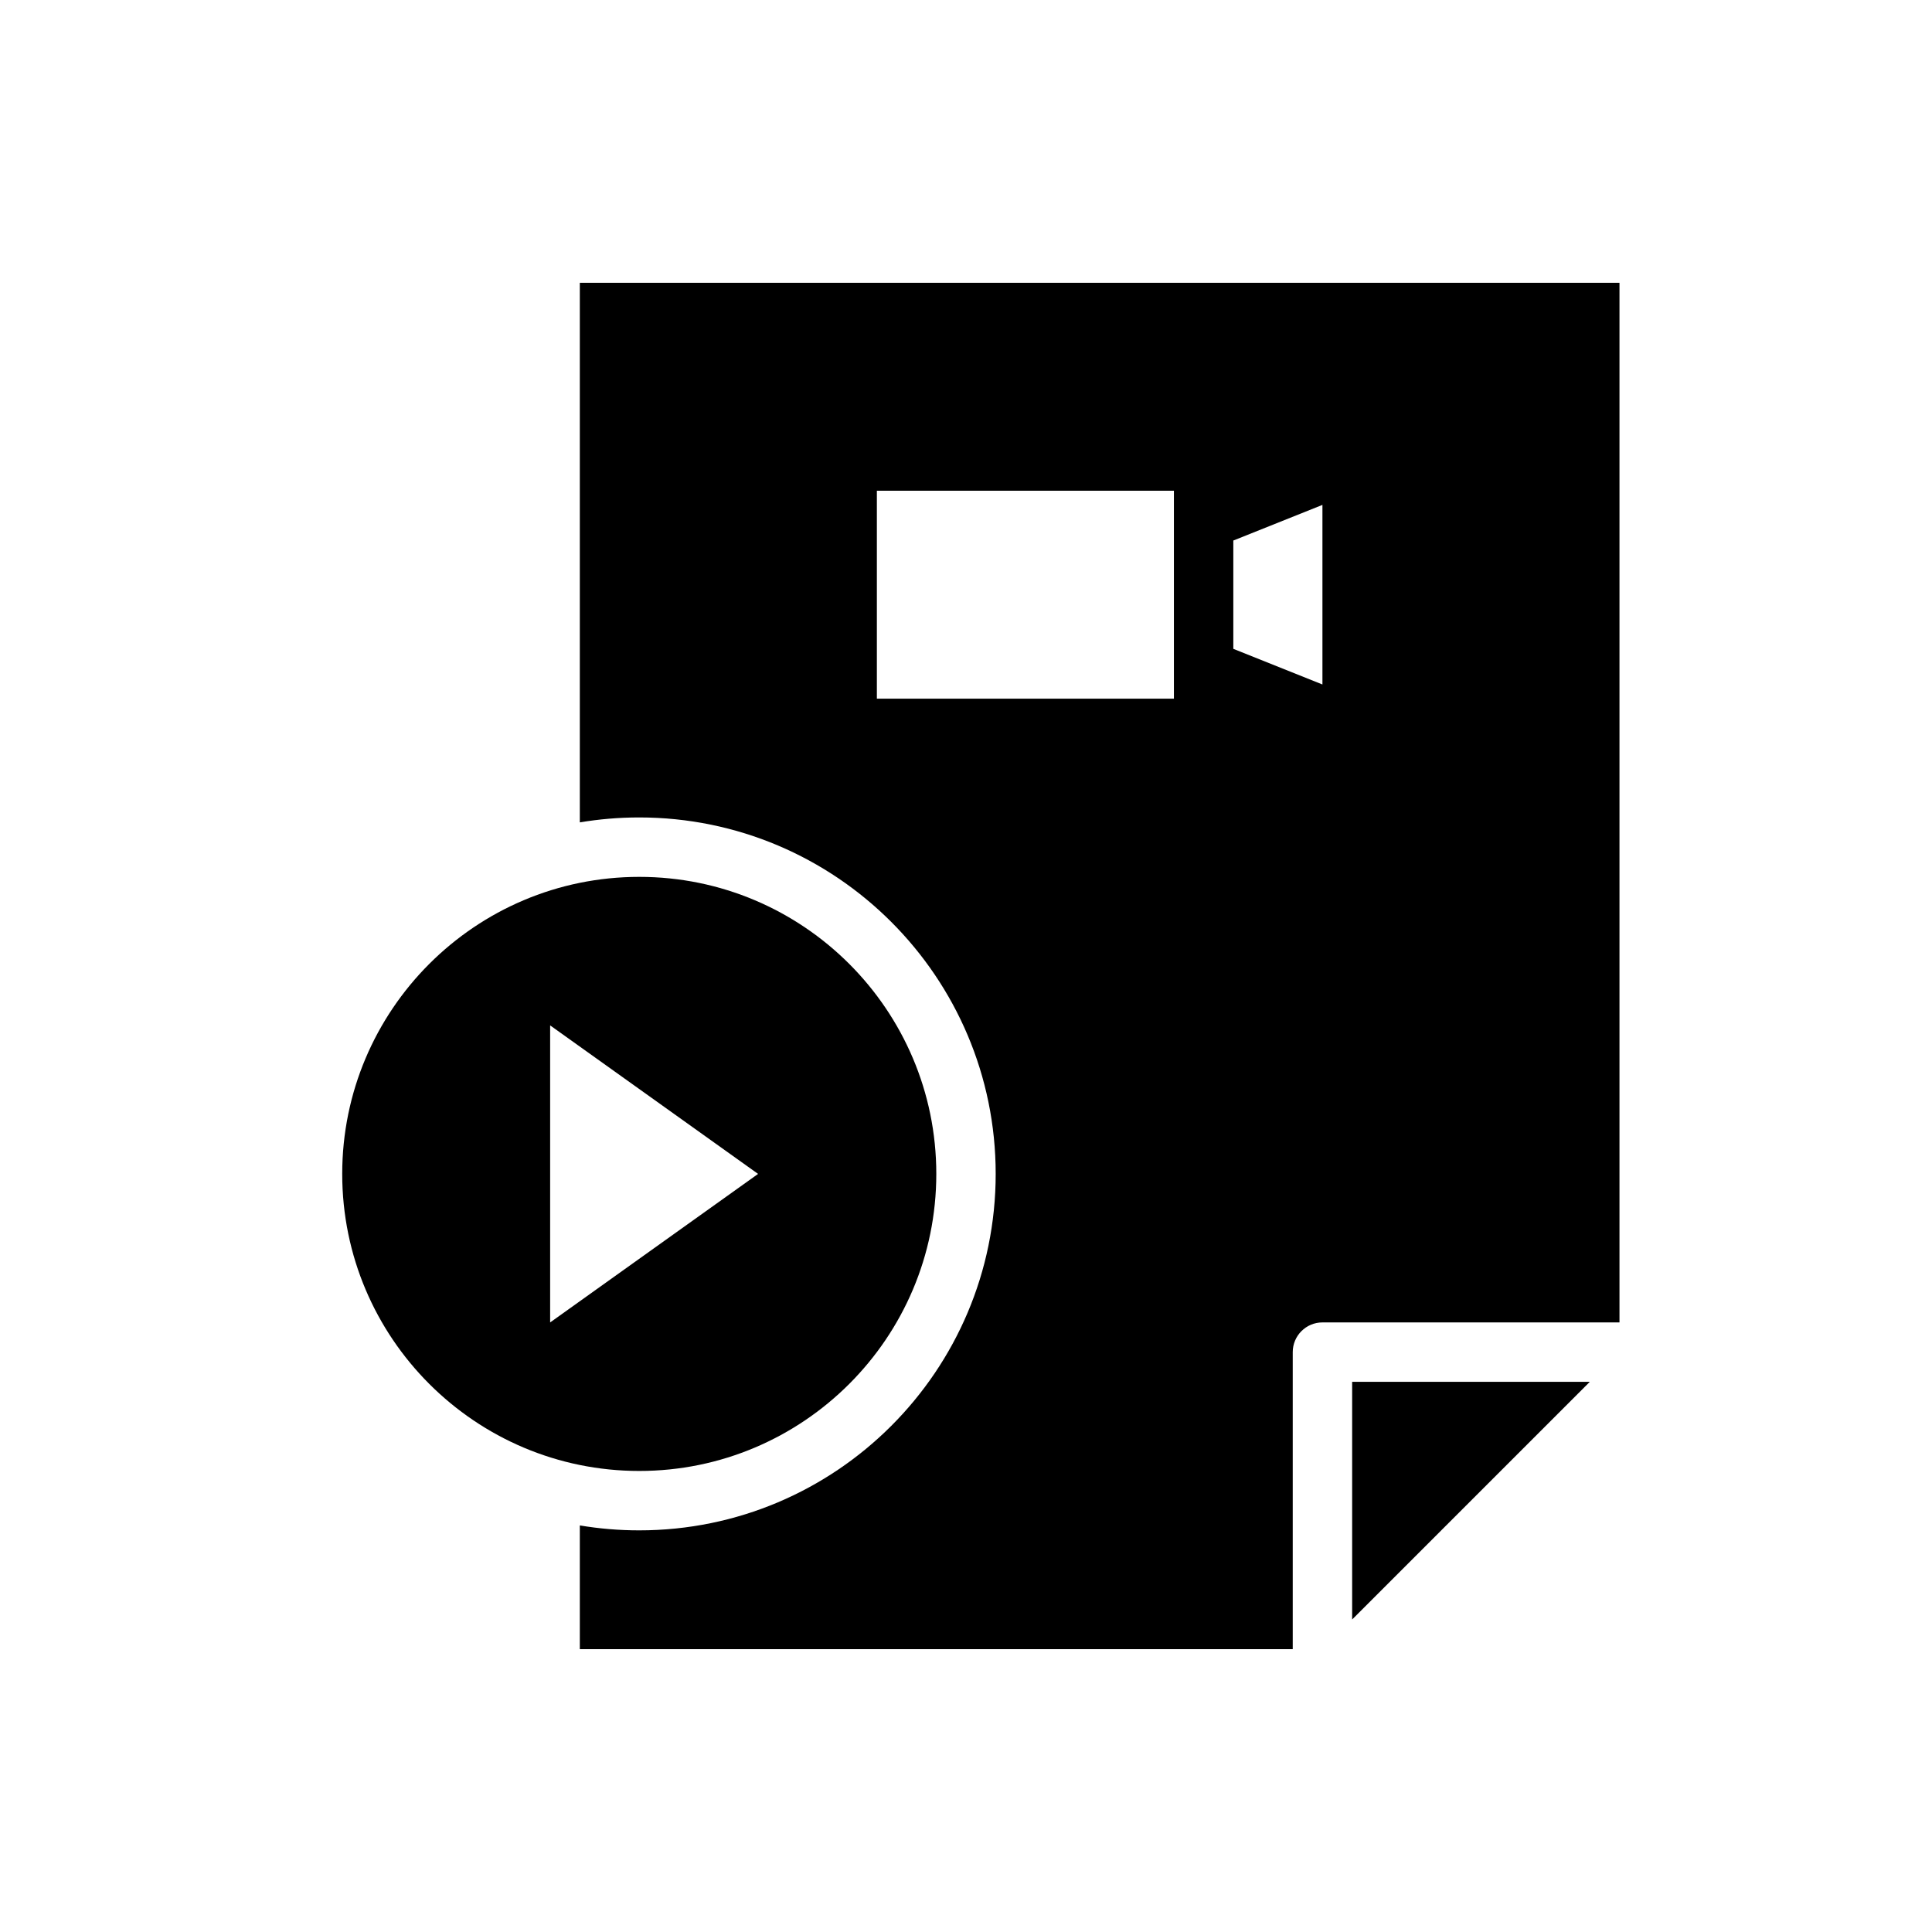
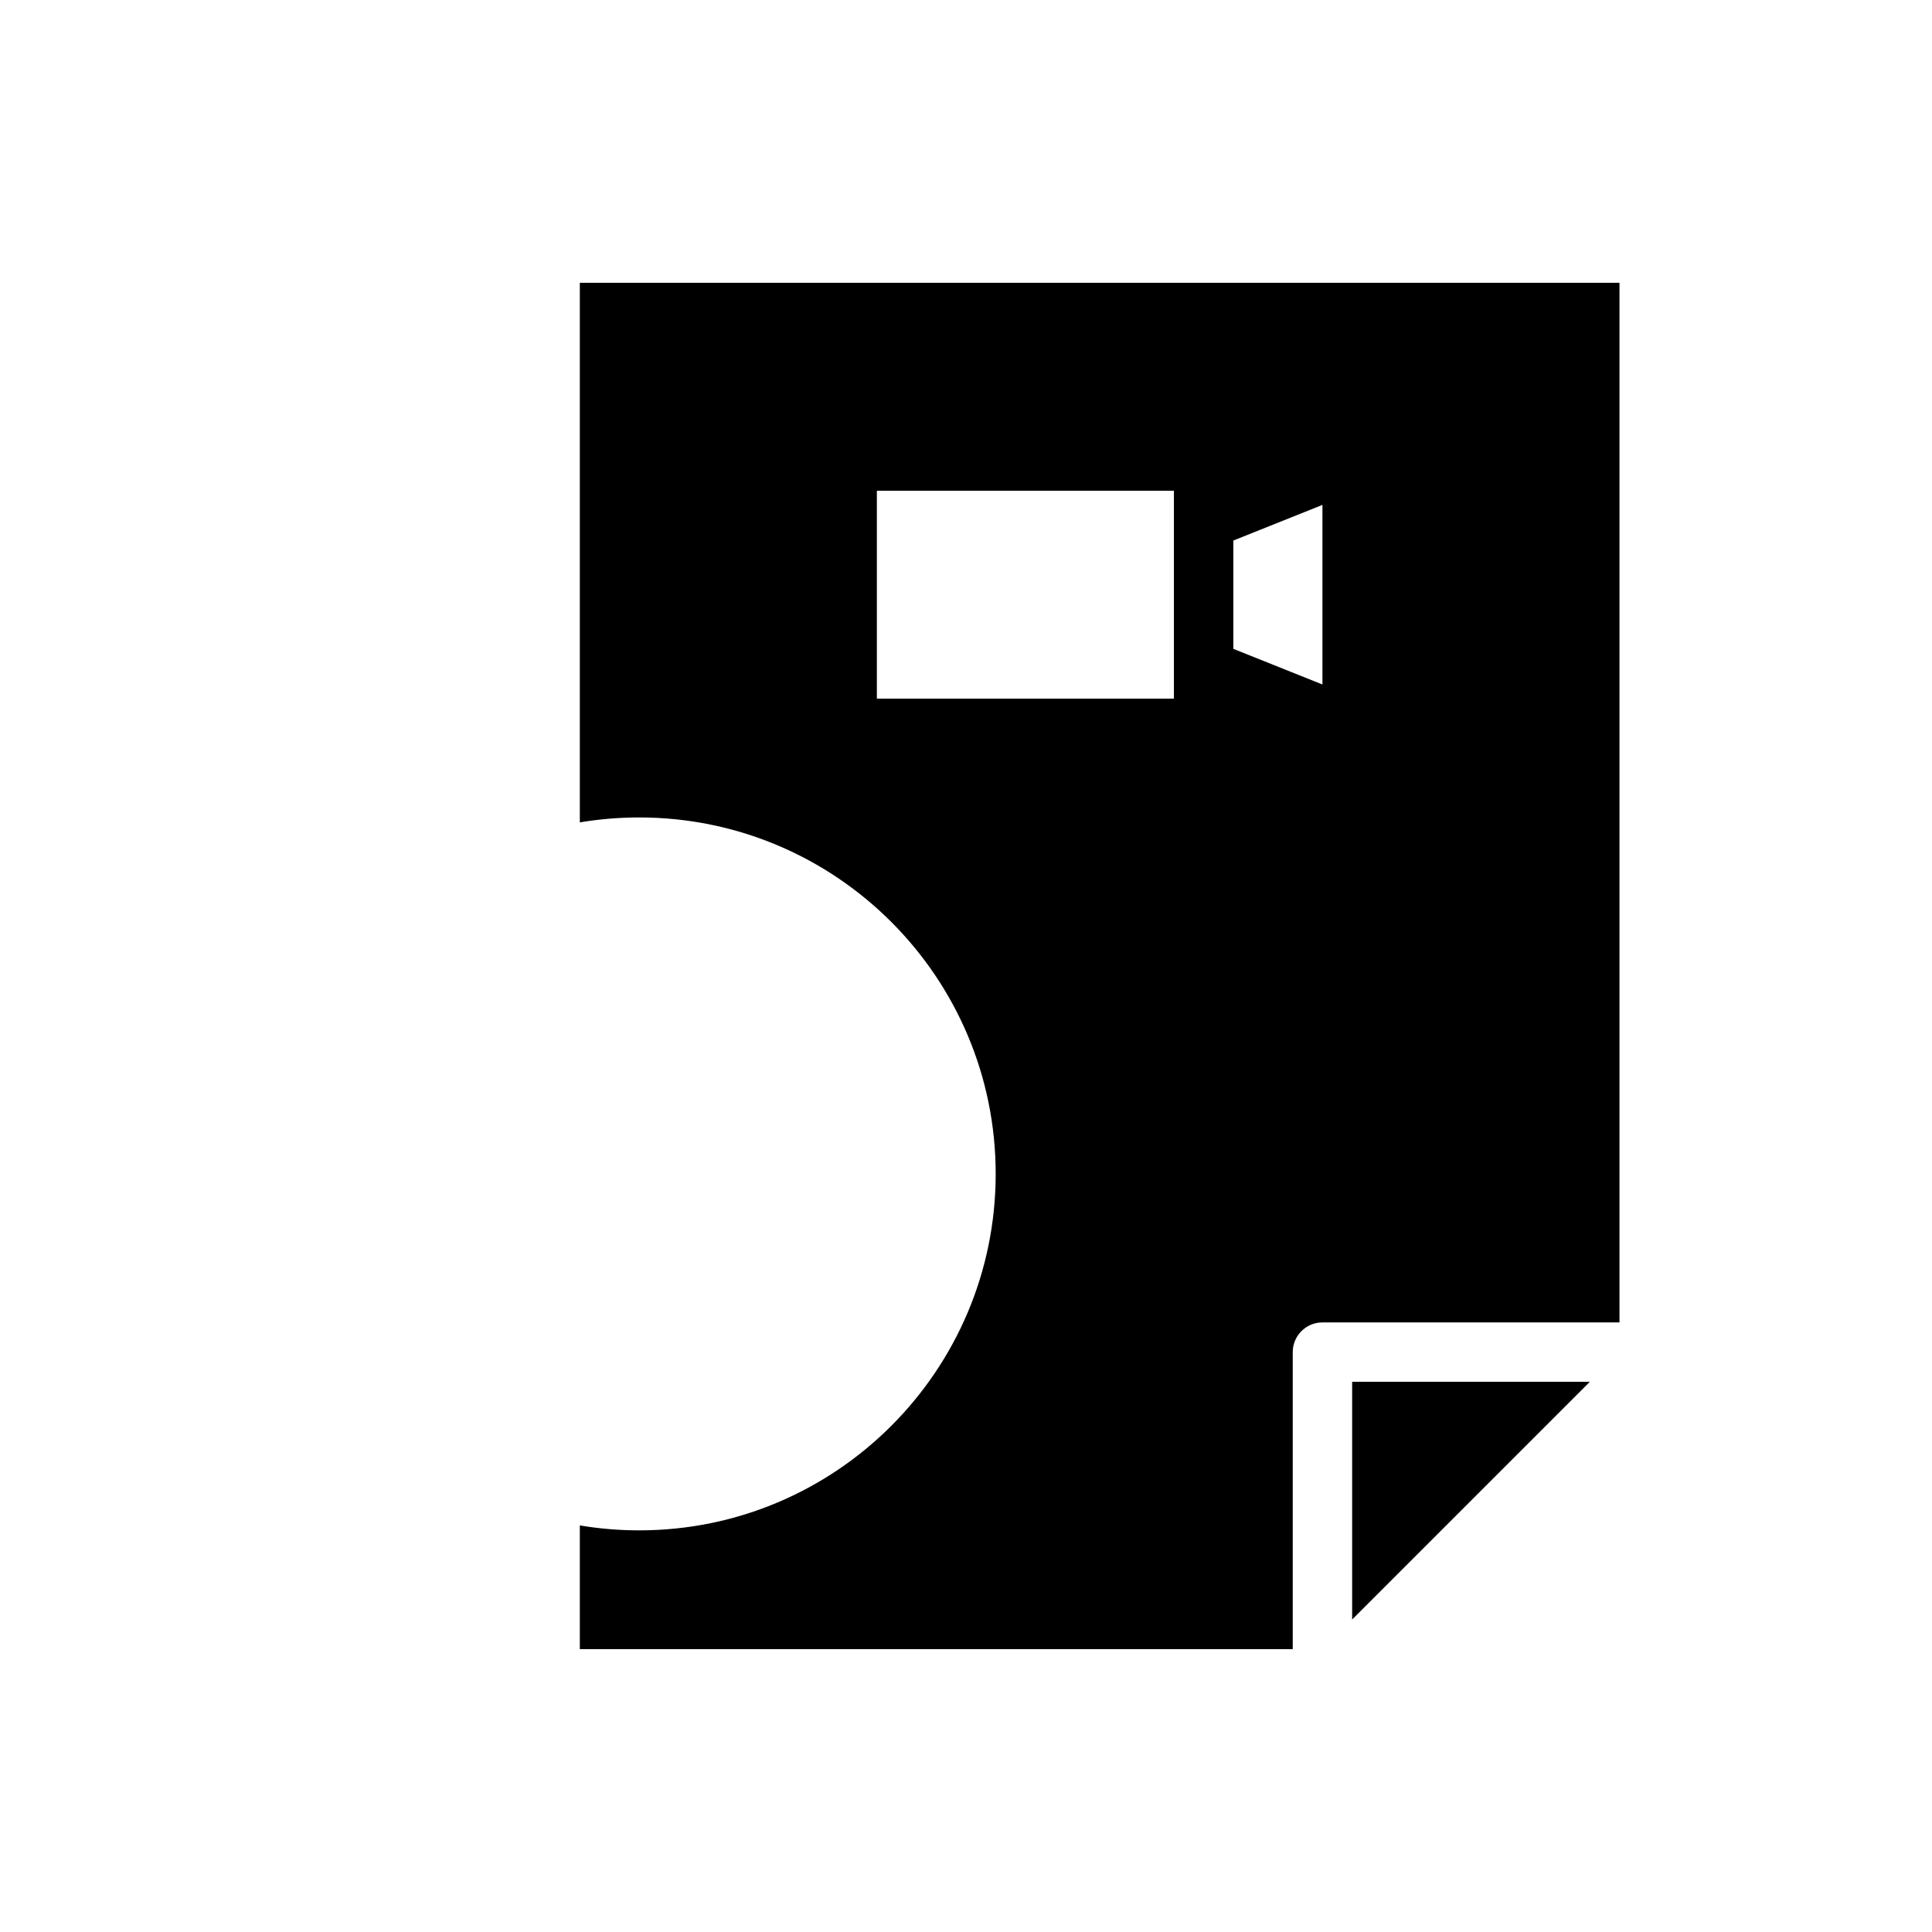
<svg xmlns="http://www.w3.org/2000/svg" fill="#000000" width="800px" height="800px" version="1.1" viewBox="144 144 512 512">
  <g fill-rule="evenodd">
    <path d="m573.18 494.46v-275.52h-275.52v143c5.117-0.859 10.375-1.309 15.742-1.309 52.137 0 94.465 42.328 94.465 94.465 0 52.137-42.328 94.465-94.465 94.465-5.367 0-10.629-0.449-15.742-1.309v32.793h188.93v-78.719c0-4.344 3.527-7.871 7.871-7.871zm-7.871 15.742-62.977 62.977v-62.977zm-110.21-236.16v55.105h-78.719v-55.105zm15.742 13.203 23.617-9.445v47.594l-23.617-9.445z" />
-     <path d="m313.41 376.38c43.445 0 78.719 35.273 78.719 78.719 0 43.445-35.273 78.719-78.719 78.719s-78.719-35.273-78.719-78.719c0-43.445 35.273-78.719 78.719-78.719zm-23.617 39.359v78.719l55.105-39.359z" />
  </g>
</svg>